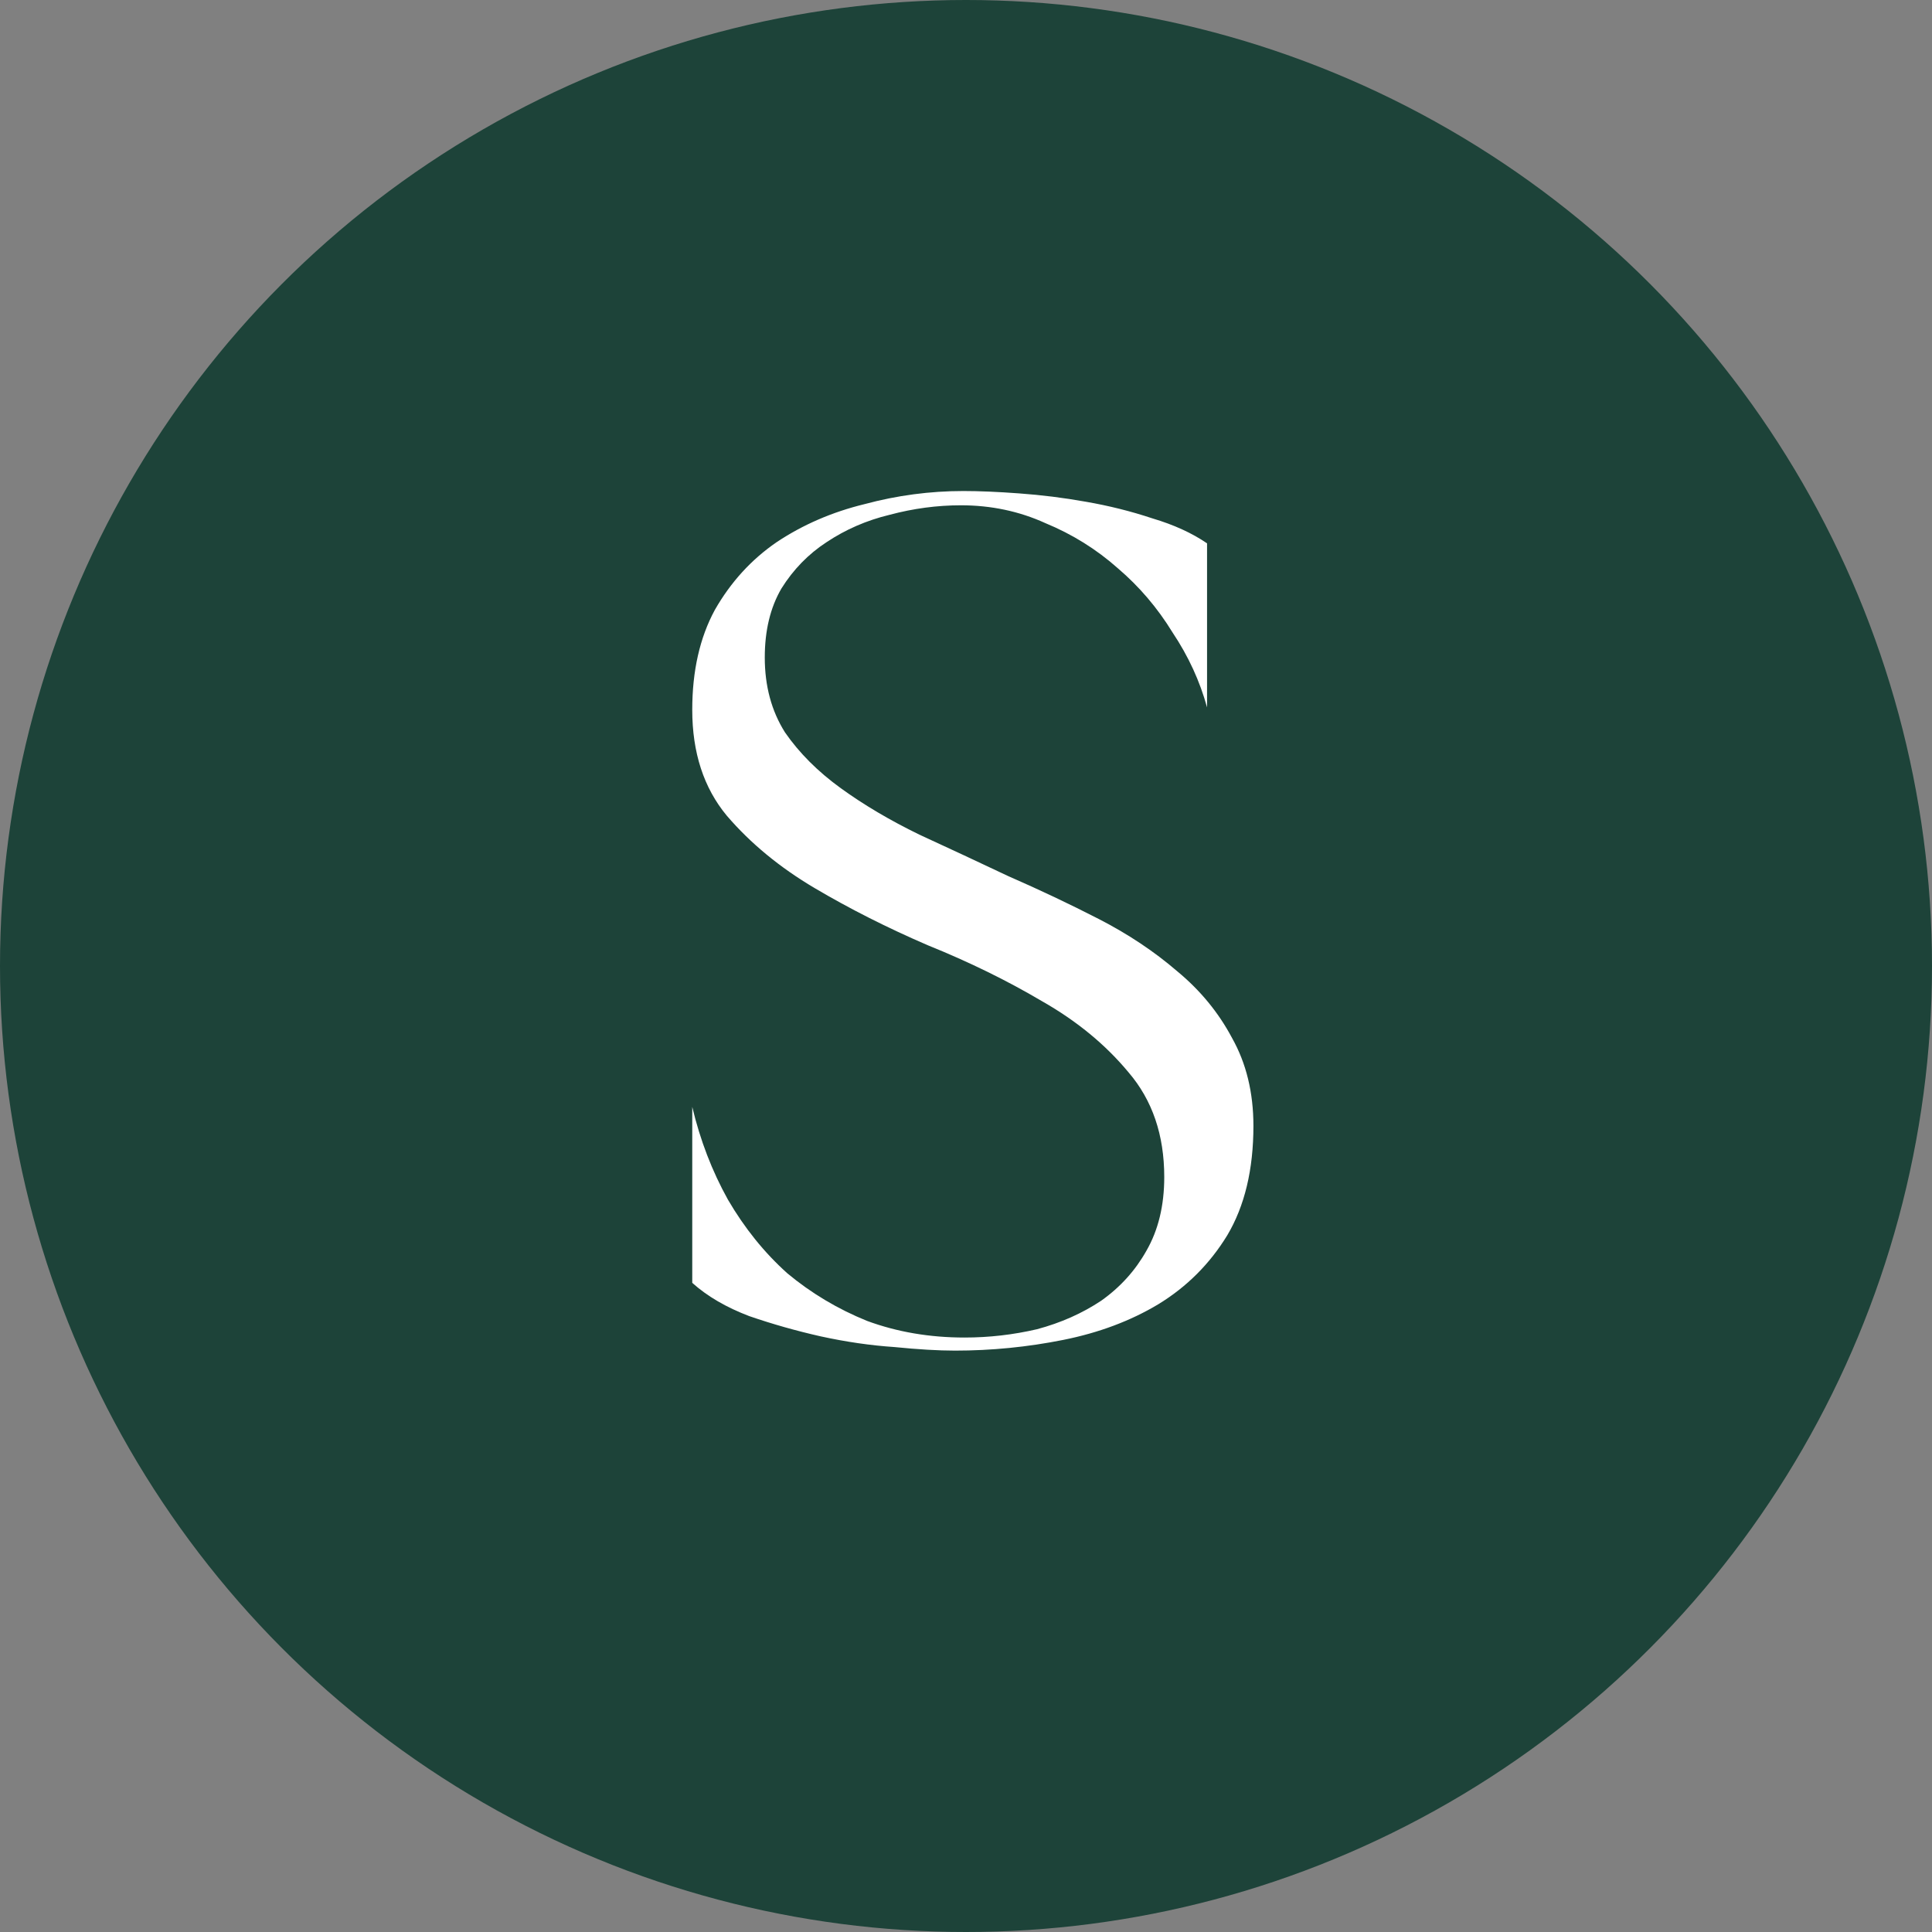
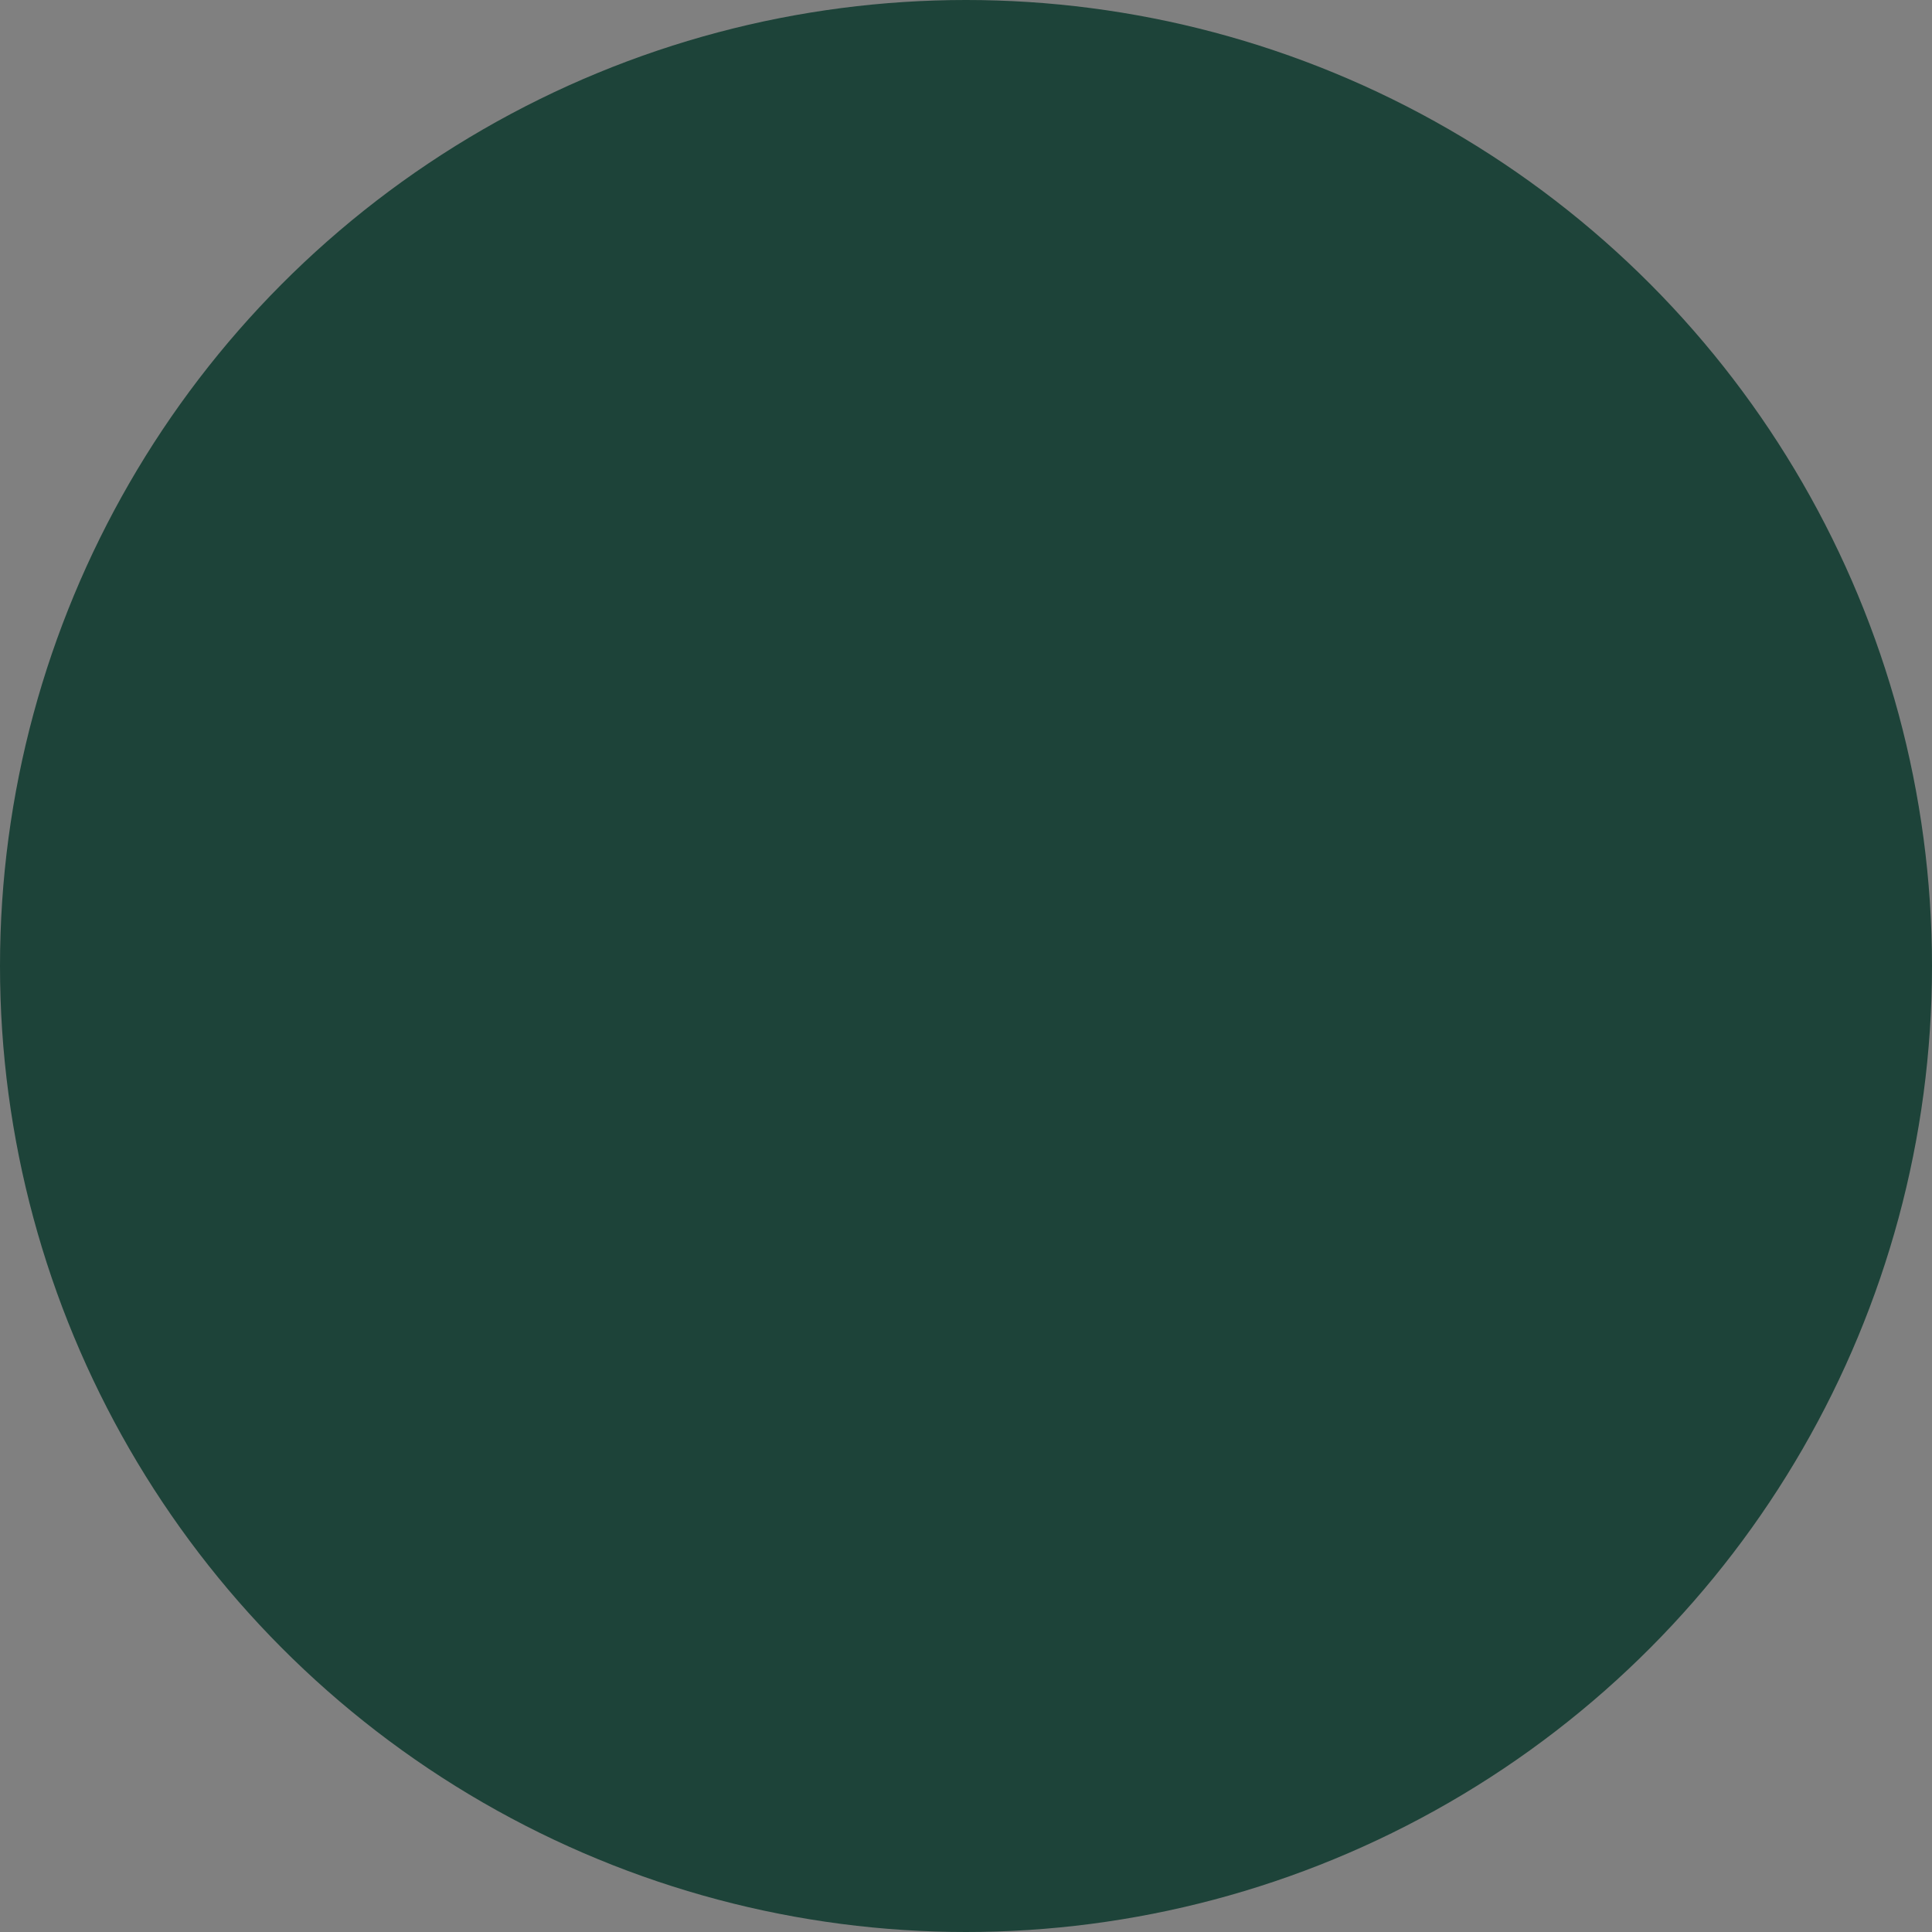
<svg xmlns="http://www.w3.org/2000/svg" width="52" height="52" viewBox="0 0 52 52" fill="none">
  <rect x="0" y="0" width="52" height="52" fill="#808080" stroke="none" />
  <circle cx="26" cy="26" r="26" fill="#1D4339" />
-   <path d="M18.632 19.104C18.632 18.059 18.835 17.163 19.24 16.416C19.667 15.669 20.221 15.061 20.904 14.592C21.608 14.123 22.397 13.781 23.272 13.568C24.147 13.333 25.032 13.216 25.928 13.216C26.355 13.216 26.856 13.237 27.432 13.28C28.029 13.323 28.627 13.397 29.224 13.504C29.843 13.611 30.44 13.76 31.016 13.952C31.592 14.123 32.083 14.347 32.488 14.624V19.04C32.296 18.336 31.987 17.664 31.56 17.024C31.155 16.363 30.664 15.787 30.088 15.296C29.512 14.784 28.861 14.379 28.136 14.08C27.432 13.76 26.675 13.6 25.864 13.6C25.224 13.6 24.584 13.685 23.944 13.856C23.325 14.005 22.76 14.251 22.248 14.592C21.757 14.912 21.352 15.328 21.032 15.84C20.733 16.352 20.584 16.971 20.584 17.696C20.584 18.464 20.765 19.136 21.128 19.712C21.512 20.267 22.013 20.768 22.632 21.216C23.251 21.664 23.955 22.08 24.744 22.464C25.533 22.827 26.333 23.2 27.144 23.584C27.976 23.947 28.787 24.331 29.576 24.736C30.365 25.141 31.069 25.611 31.688 26.144C32.307 26.656 32.797 27.253 33.16 27.936C33.544 28.619 33.736 29.408 33.736 30.304C33.736 31.477 33.501 32.459 33.032 33.248C32.563 34.016 31.944 34.635 31.176 35.104C30.429 35.552 29.576 35.872 28.616 36.064C27.656 36.256 26.685 36.352 25.704 36.352C25.256 36.352 24.712 36.32 24.072 36.256C23.432 36.213 22.771 36.117 22.088 35.968C21.427 35.819 20.787 35.637 20.168 35.424C19.549 35.189 19.037 34.891 18.632 34.528V29.792C18.845 30.688 19.165 31.52 19.592 32.288C20.04 33.056 20.573 33.717 21.192 34.272C21.832 34.805 22.547 35.232 23.336 35.552C24.147 35.851 25.021 36 25.96 36C26.621 36 27.272 35.925 27.912 35.776C28.552 35.605 29.128 35.349 29.64 35.008C30.152 34.645 30.557 34.197 30.856 33.664C31.176 33.109 31.336 32.448 31.336 31.68C31.336 30.549 31.016 29.611 30.376 28.864C29.757 28.117 28.979 27.477 28.04 26.944C27.101 26.389 26.077 25.888 24.968 25.44C23.88 24.971 22.867 24.459 21.928 23.904C20.989 23.349 20.2 22.699 19.56 21.952C18.941 21.205 18.632 20.256 18.632 19.104Z" fill="white" />
</svg>